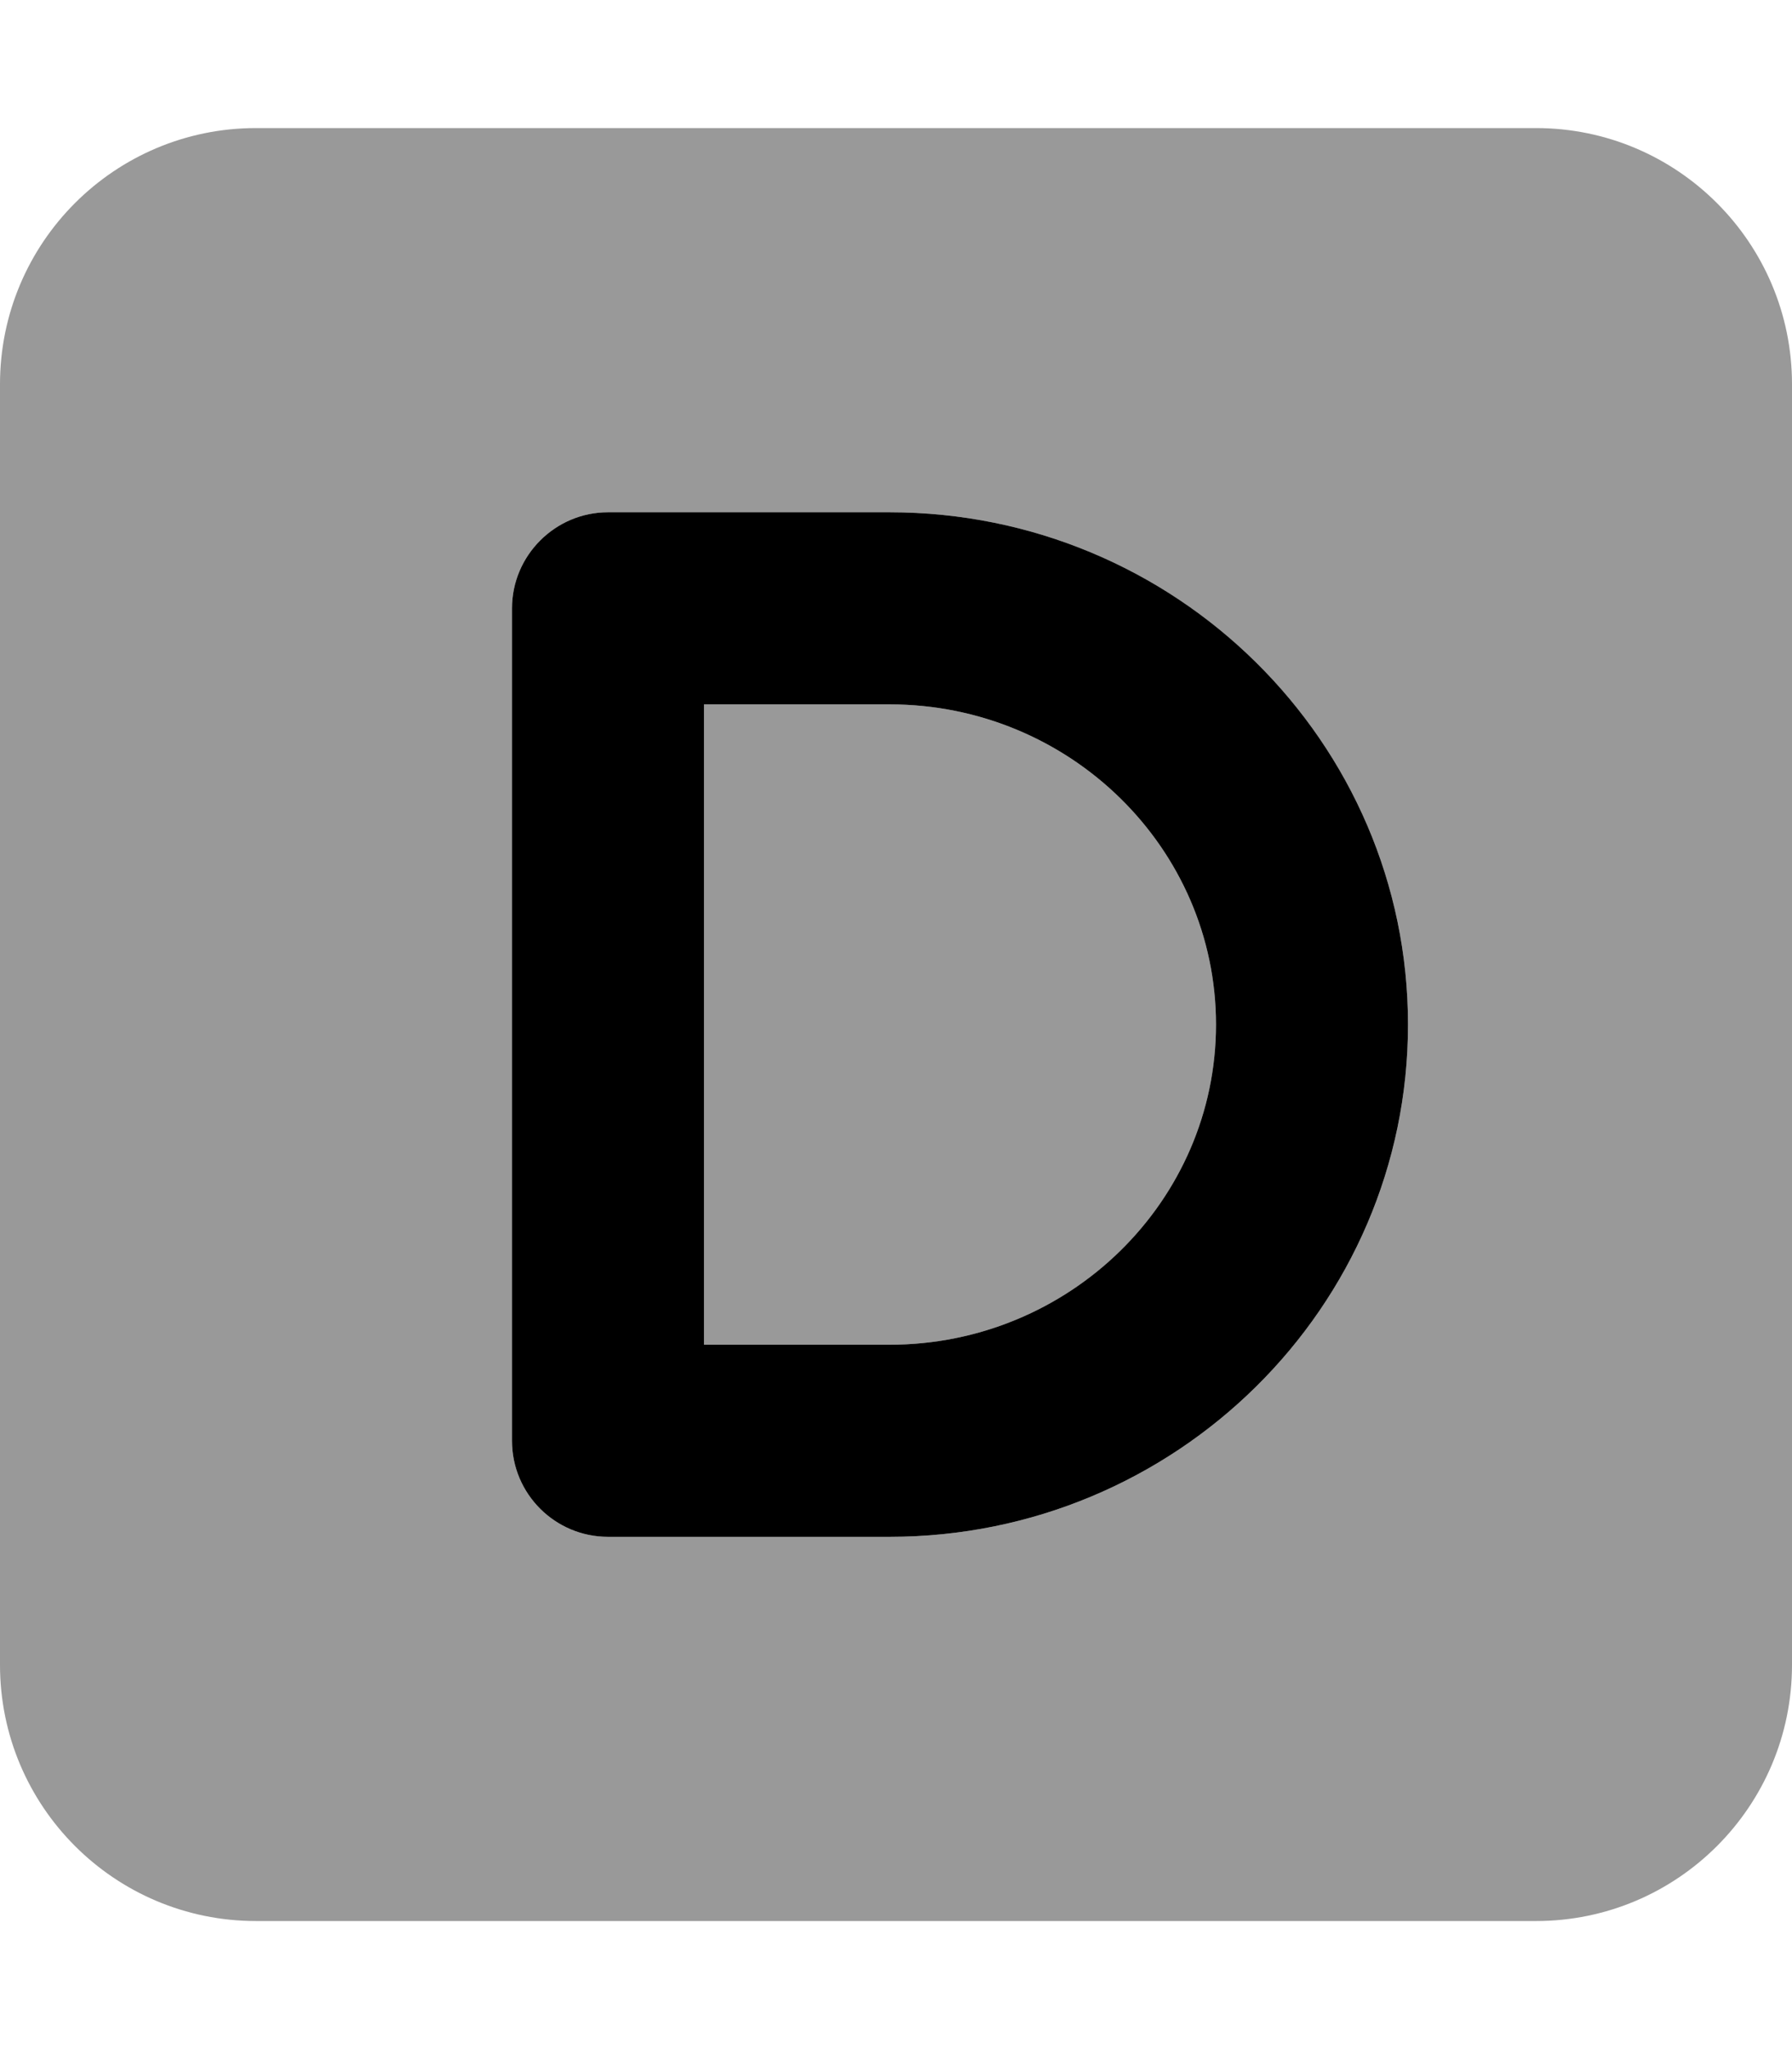
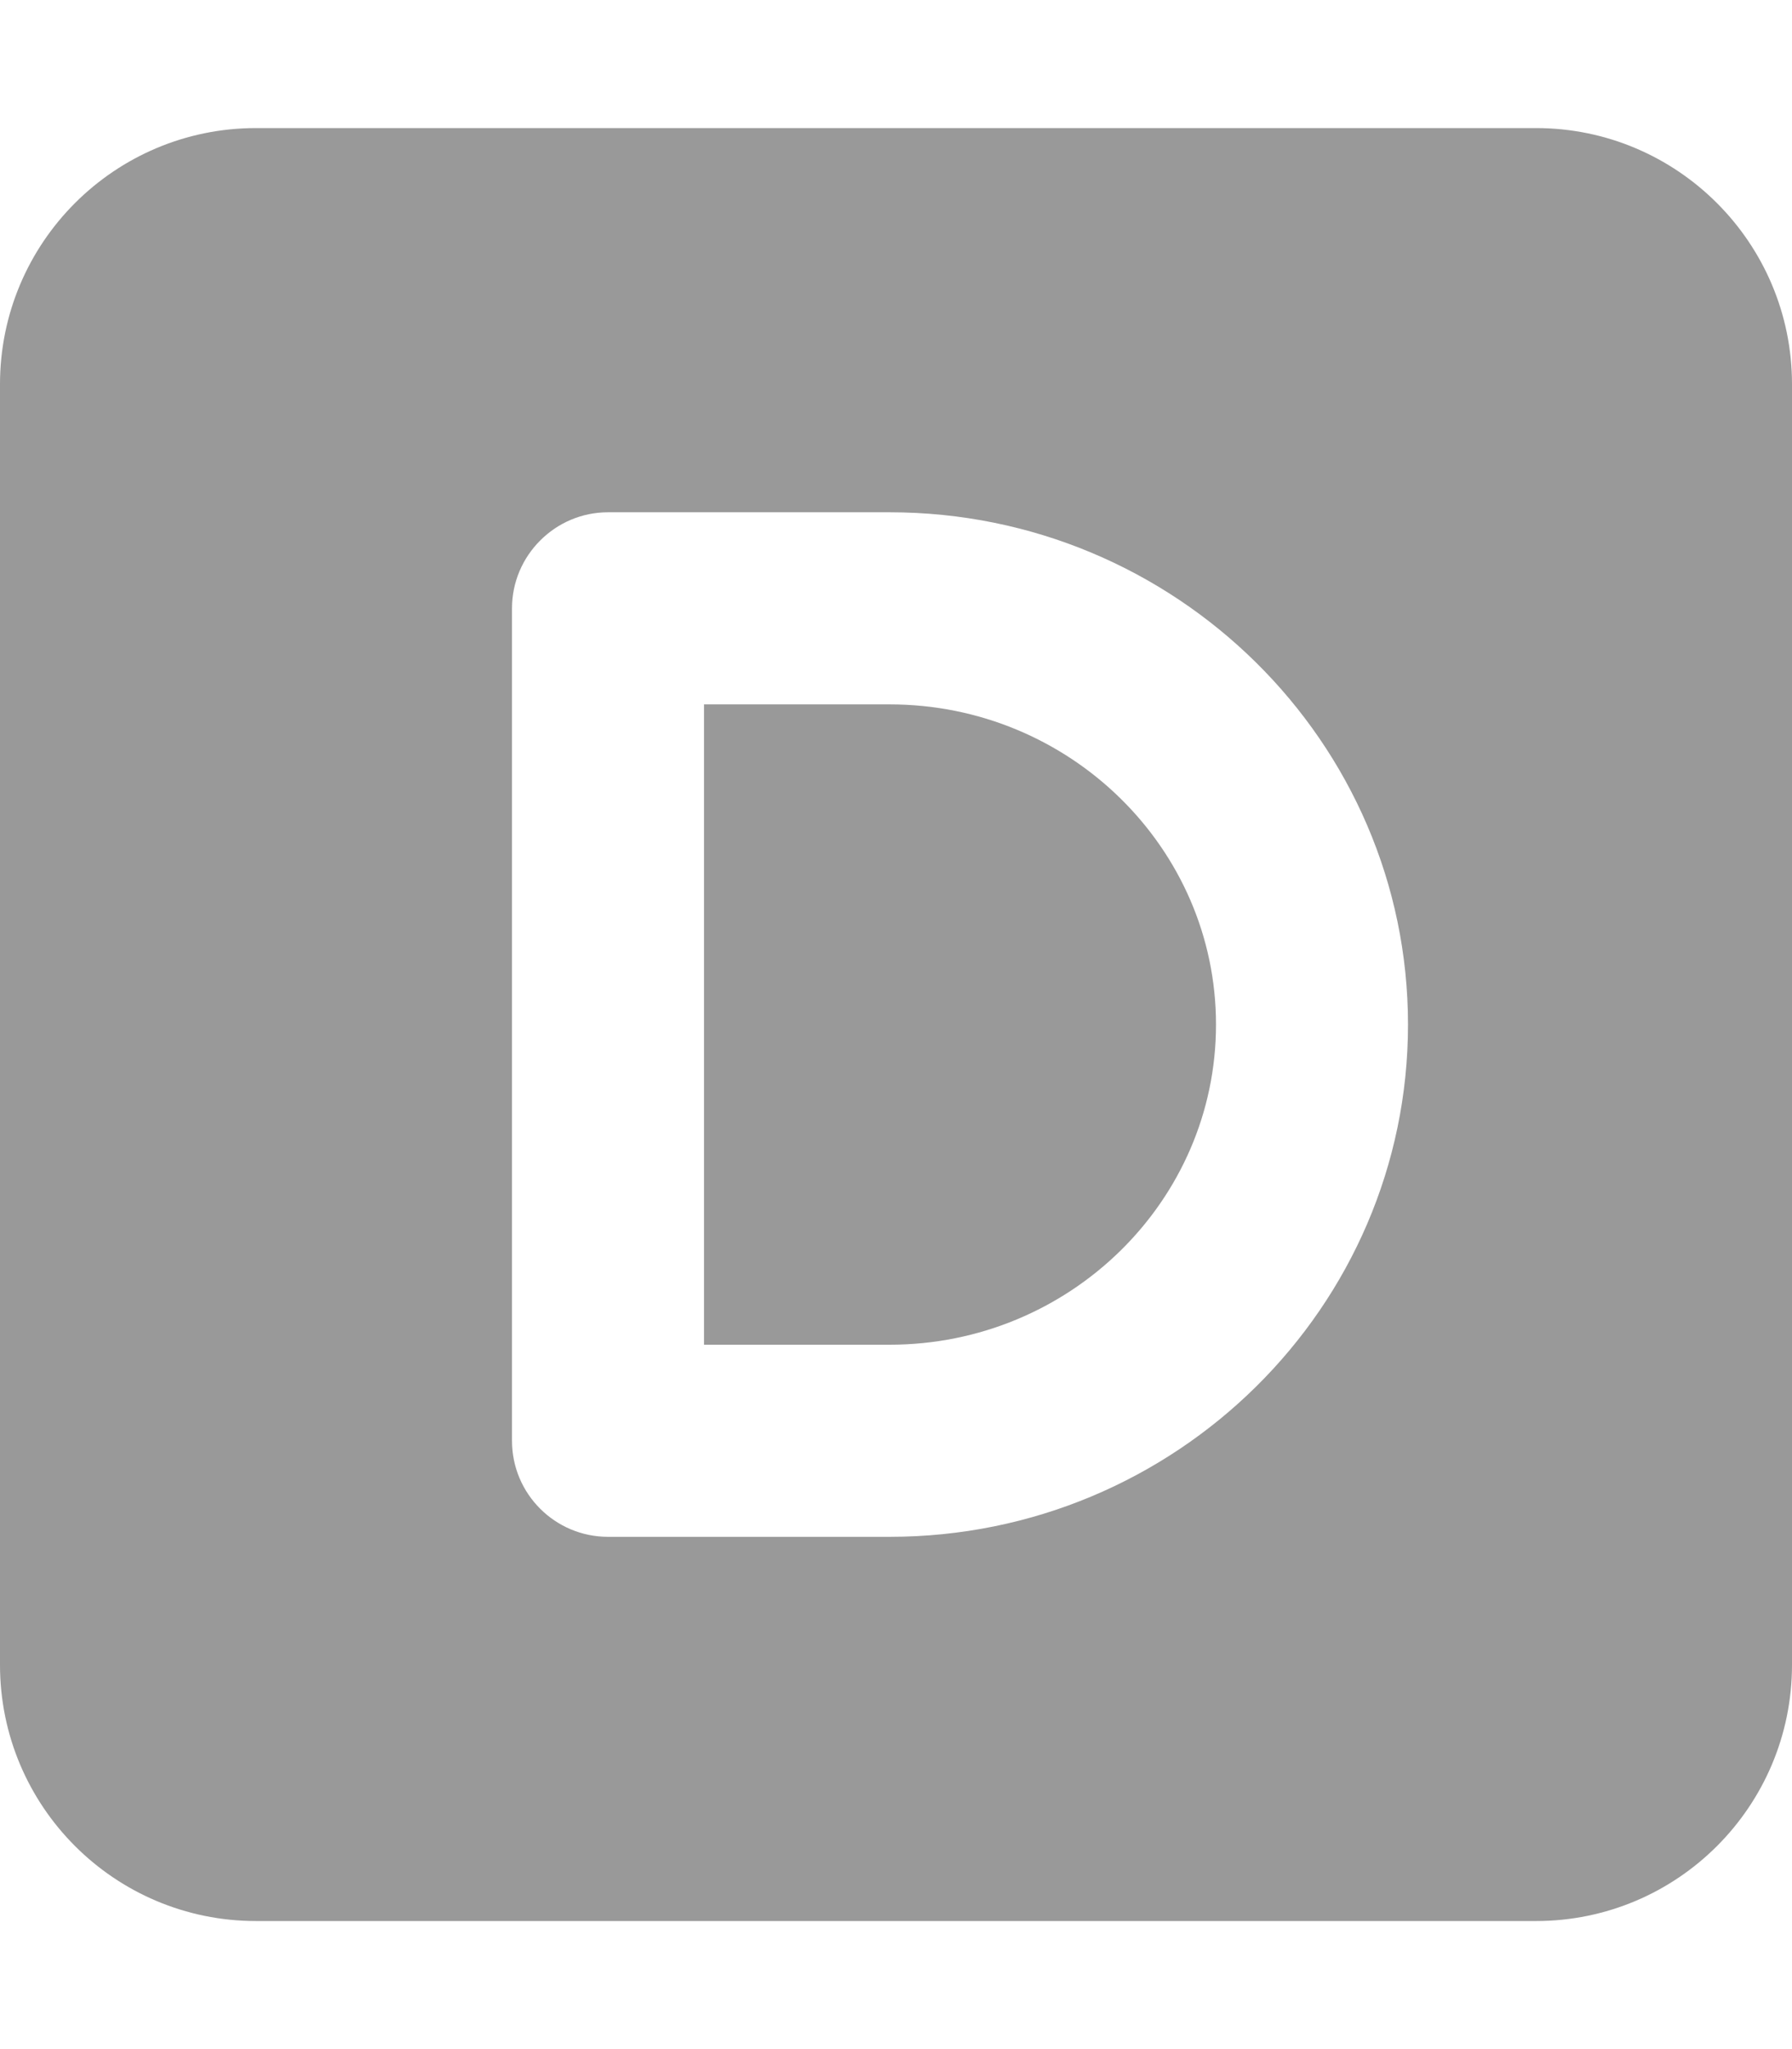
<svg xmlns="http://www.w3.org/2000/svg" viewBox="0 0 448 512">
  <defs>
    <style>.fa-secondary{opacity:.4}</style>
  </defs>
-   <path class="fa-primary" d="M222.4 128H152C138.8 128 128 138.8 128 152v208C128 373.3 138.8 384 152 384h70.41C293.9 384 352 326.6 352 256C352 185.4 293.9 128 222.4 128zM222.4 336H176v-160h46.41C267.4 176 304 211.9 304 256C304 300.1 267.4 336 222.4 336z" />
  <path class="fa-secondary" d="M304 256c0 44.13-36.61 80-81.59 80H176v-160h46.41C267.4 176 304 211.9 304 256zM448 96v320c0 35.35-28.65 64-64 64H64c-35.35 0-64-28.65-64-64V96c0-35.35 28.65-64 64-64h320C419.3 32 448 60.65 448 96zM352 256c0-70.58-58.14-128-129.6-128H152C138.8 128 128 138.8 128 152v208C128 373.3 138.8 384 152 384h70.41C293.9 384 352 326.6 352 256z" />
</svg>